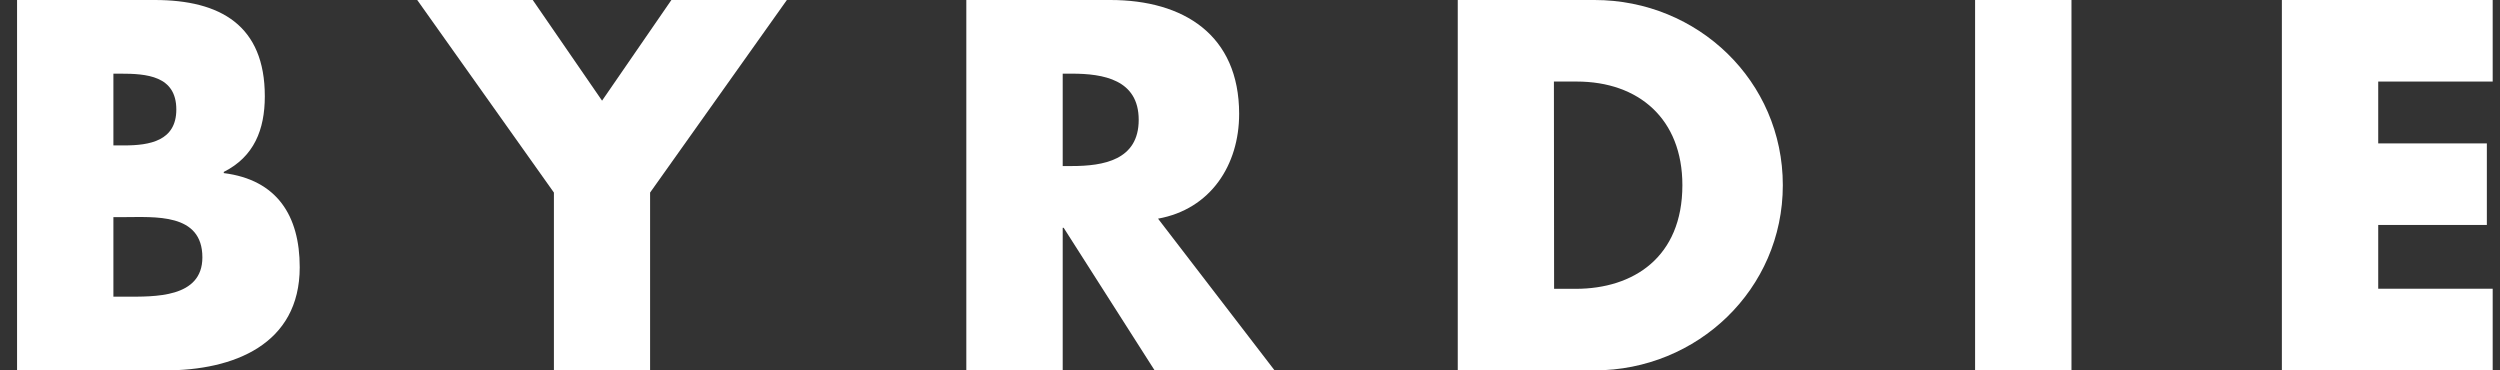
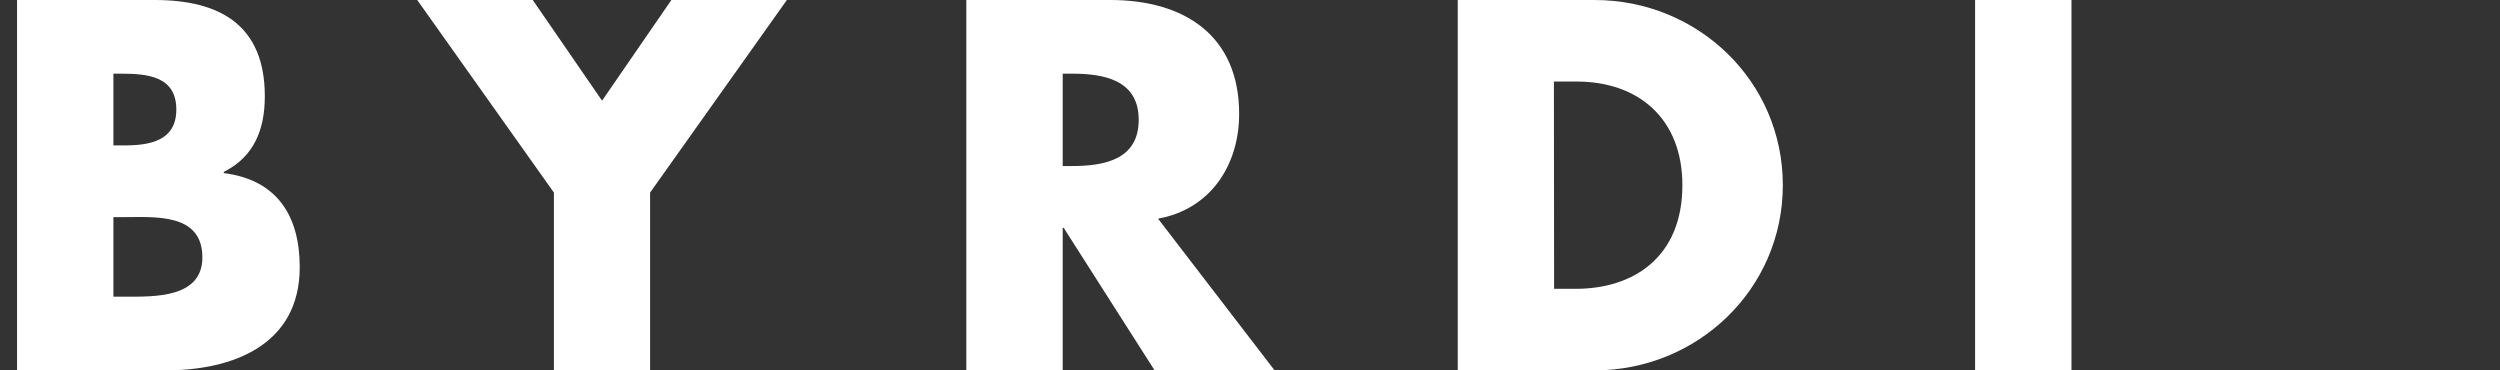
<svg xmlns="http://www.w3.org/2000/svg" fill="none" viewBox="0 0 108 16" height="16" width="108">
  <rect x="0" y="0" width="108" height="16" fill="#333333" stroke="none" />
  <g id="Group 169">
    <path fill="white" d="M0.737 16V0H6.683C9.529 0 11.44 1.104 11.44 4.158C11.44 5.603 10.973 6.77 9.667 7.427V7.478C11.964 7.766 12.948 9.315 12.948 11.544C12.948 14.89 10.081 16 7.15 16H0.737ZM4.899 6.282H5.368C6.47 6.282 7.617 6.085 7.617 4.731C7.617 3.267 6.323 3.182 5.196 3.182H4.899V6.282ZM4.899 12.816H5.431C6.662 12.816 8.743 12.881 8.743 11.119C8.743 9.189 6.683 9.38 5.324 9.38H4.899V12.816Z" id="Vector" />
    <path fill="white" d="M18.024 0H23.015L26.009 4.349L29.004 0H33.993L28.084 8.319V15.994H23.929V8.319L18.024 0Z" id="Vector_2" />
    <path fill="white" d="M55.062 16H49.88L45.95 9.84H45.909V16H41.745V0H47.967C51.132 0 53.531 1.508 53.531 4.92C53.531 7.128 52.3 9.037 50.027 9.446L55.062 16ZM45.909 7.173H46.303C47.664 7.173 49.192 6.918 49.192 5.178C49.192 3.438 47.664 3.182 46.303 3.182H45.909V7.173Z" id="Vector_3" />
-     <path fill="white" d="M62.975 0H68.884C73.345 0 77.018 3.501 77.018 8C77.018 12.499 73.325 16 68.884 16H62.975V0ZM67.137 12.477H68.073C70.556 12.477 72.679 11.119 72.679 8C72.679 5.135 70.791 3.523 68.114 3.523H67.129L67.137 12.477Z" id="Vector_4" />
+     <path fill="white" d="M62.975 0H68.884C73.345 0 77.018 3.501 77.018 8C77.018 12.499 73.325 16 68.884 16H62.975V0M67.137 12.477H68.073C70.556 12.477 72.679 11.119 72.679 8C72.679 5.135 70.791 3.523 68.114 3.523H67.129L67.137 12.477Z" id="Vector_4" />
    <path fill="white" d="M89.488 16H85.324V0H89.488V16Z" id="Vector_5" />
-     <path fill="white" d="M102.739 3.523V6.195H107.432V9.718H102.739V12.473H107.684V16H98.577V0H107.684V3.523H102.739Z" id="Vector_6" />
  </g>
</svg>